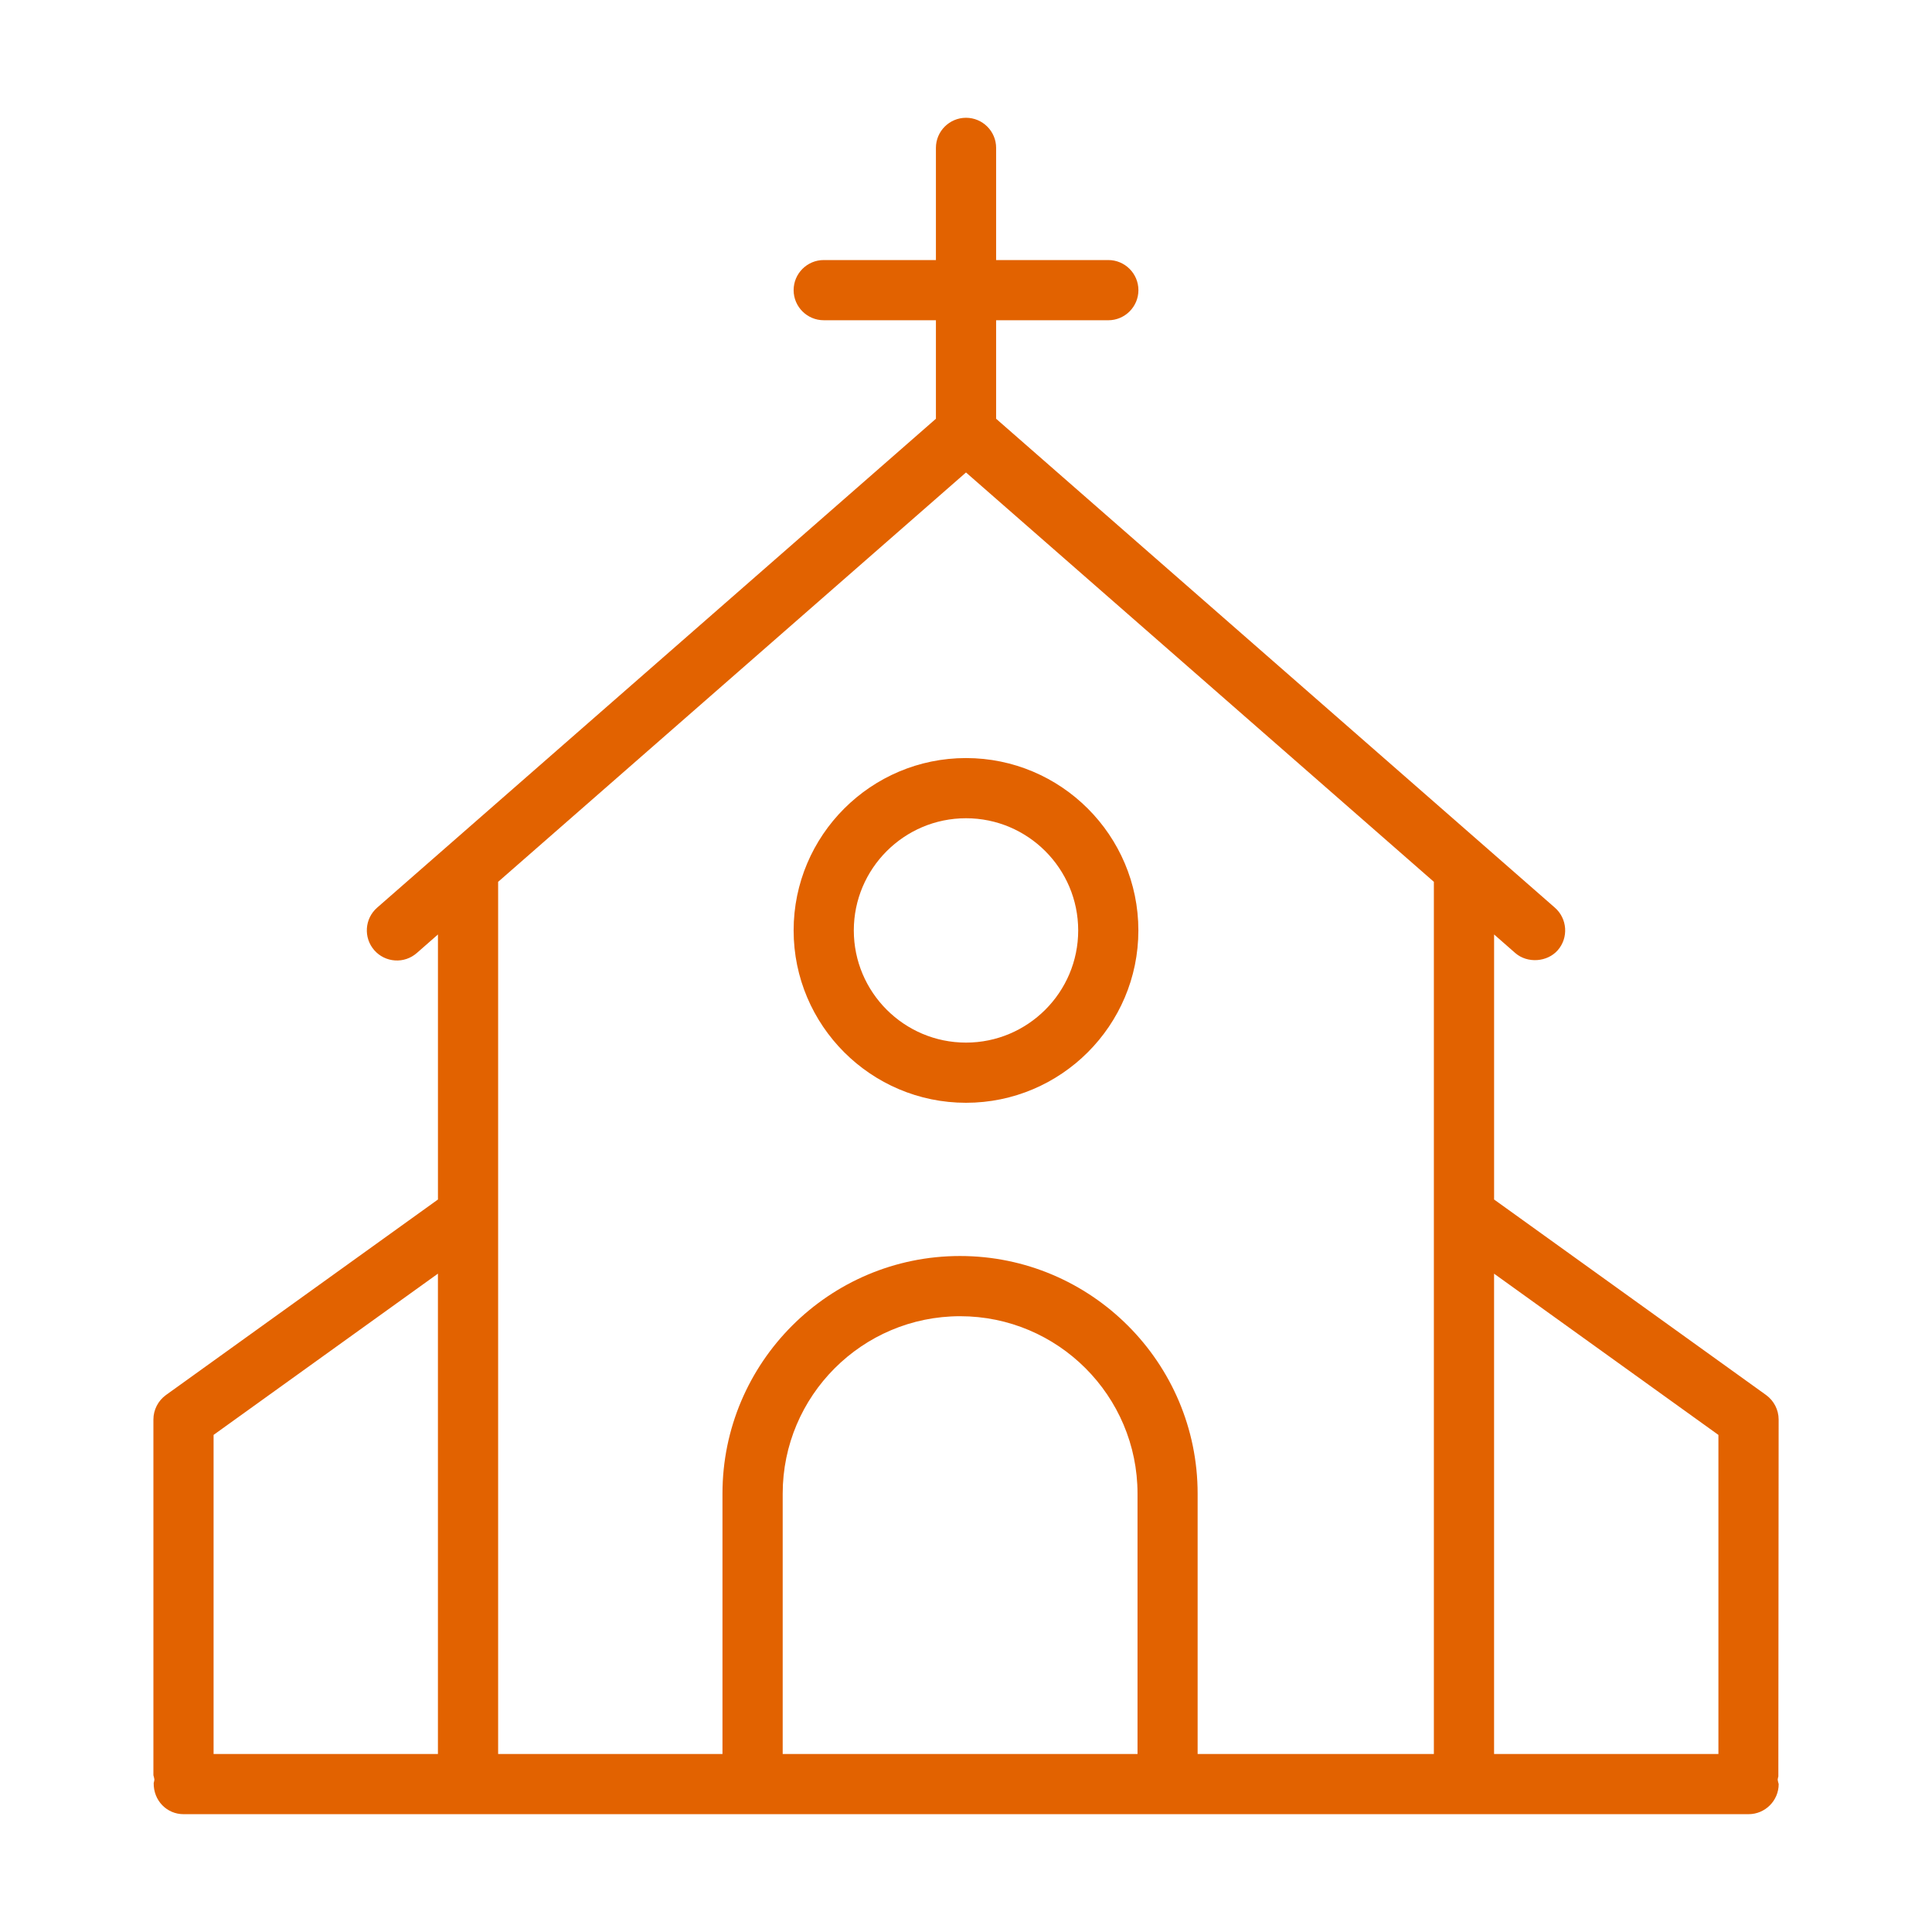
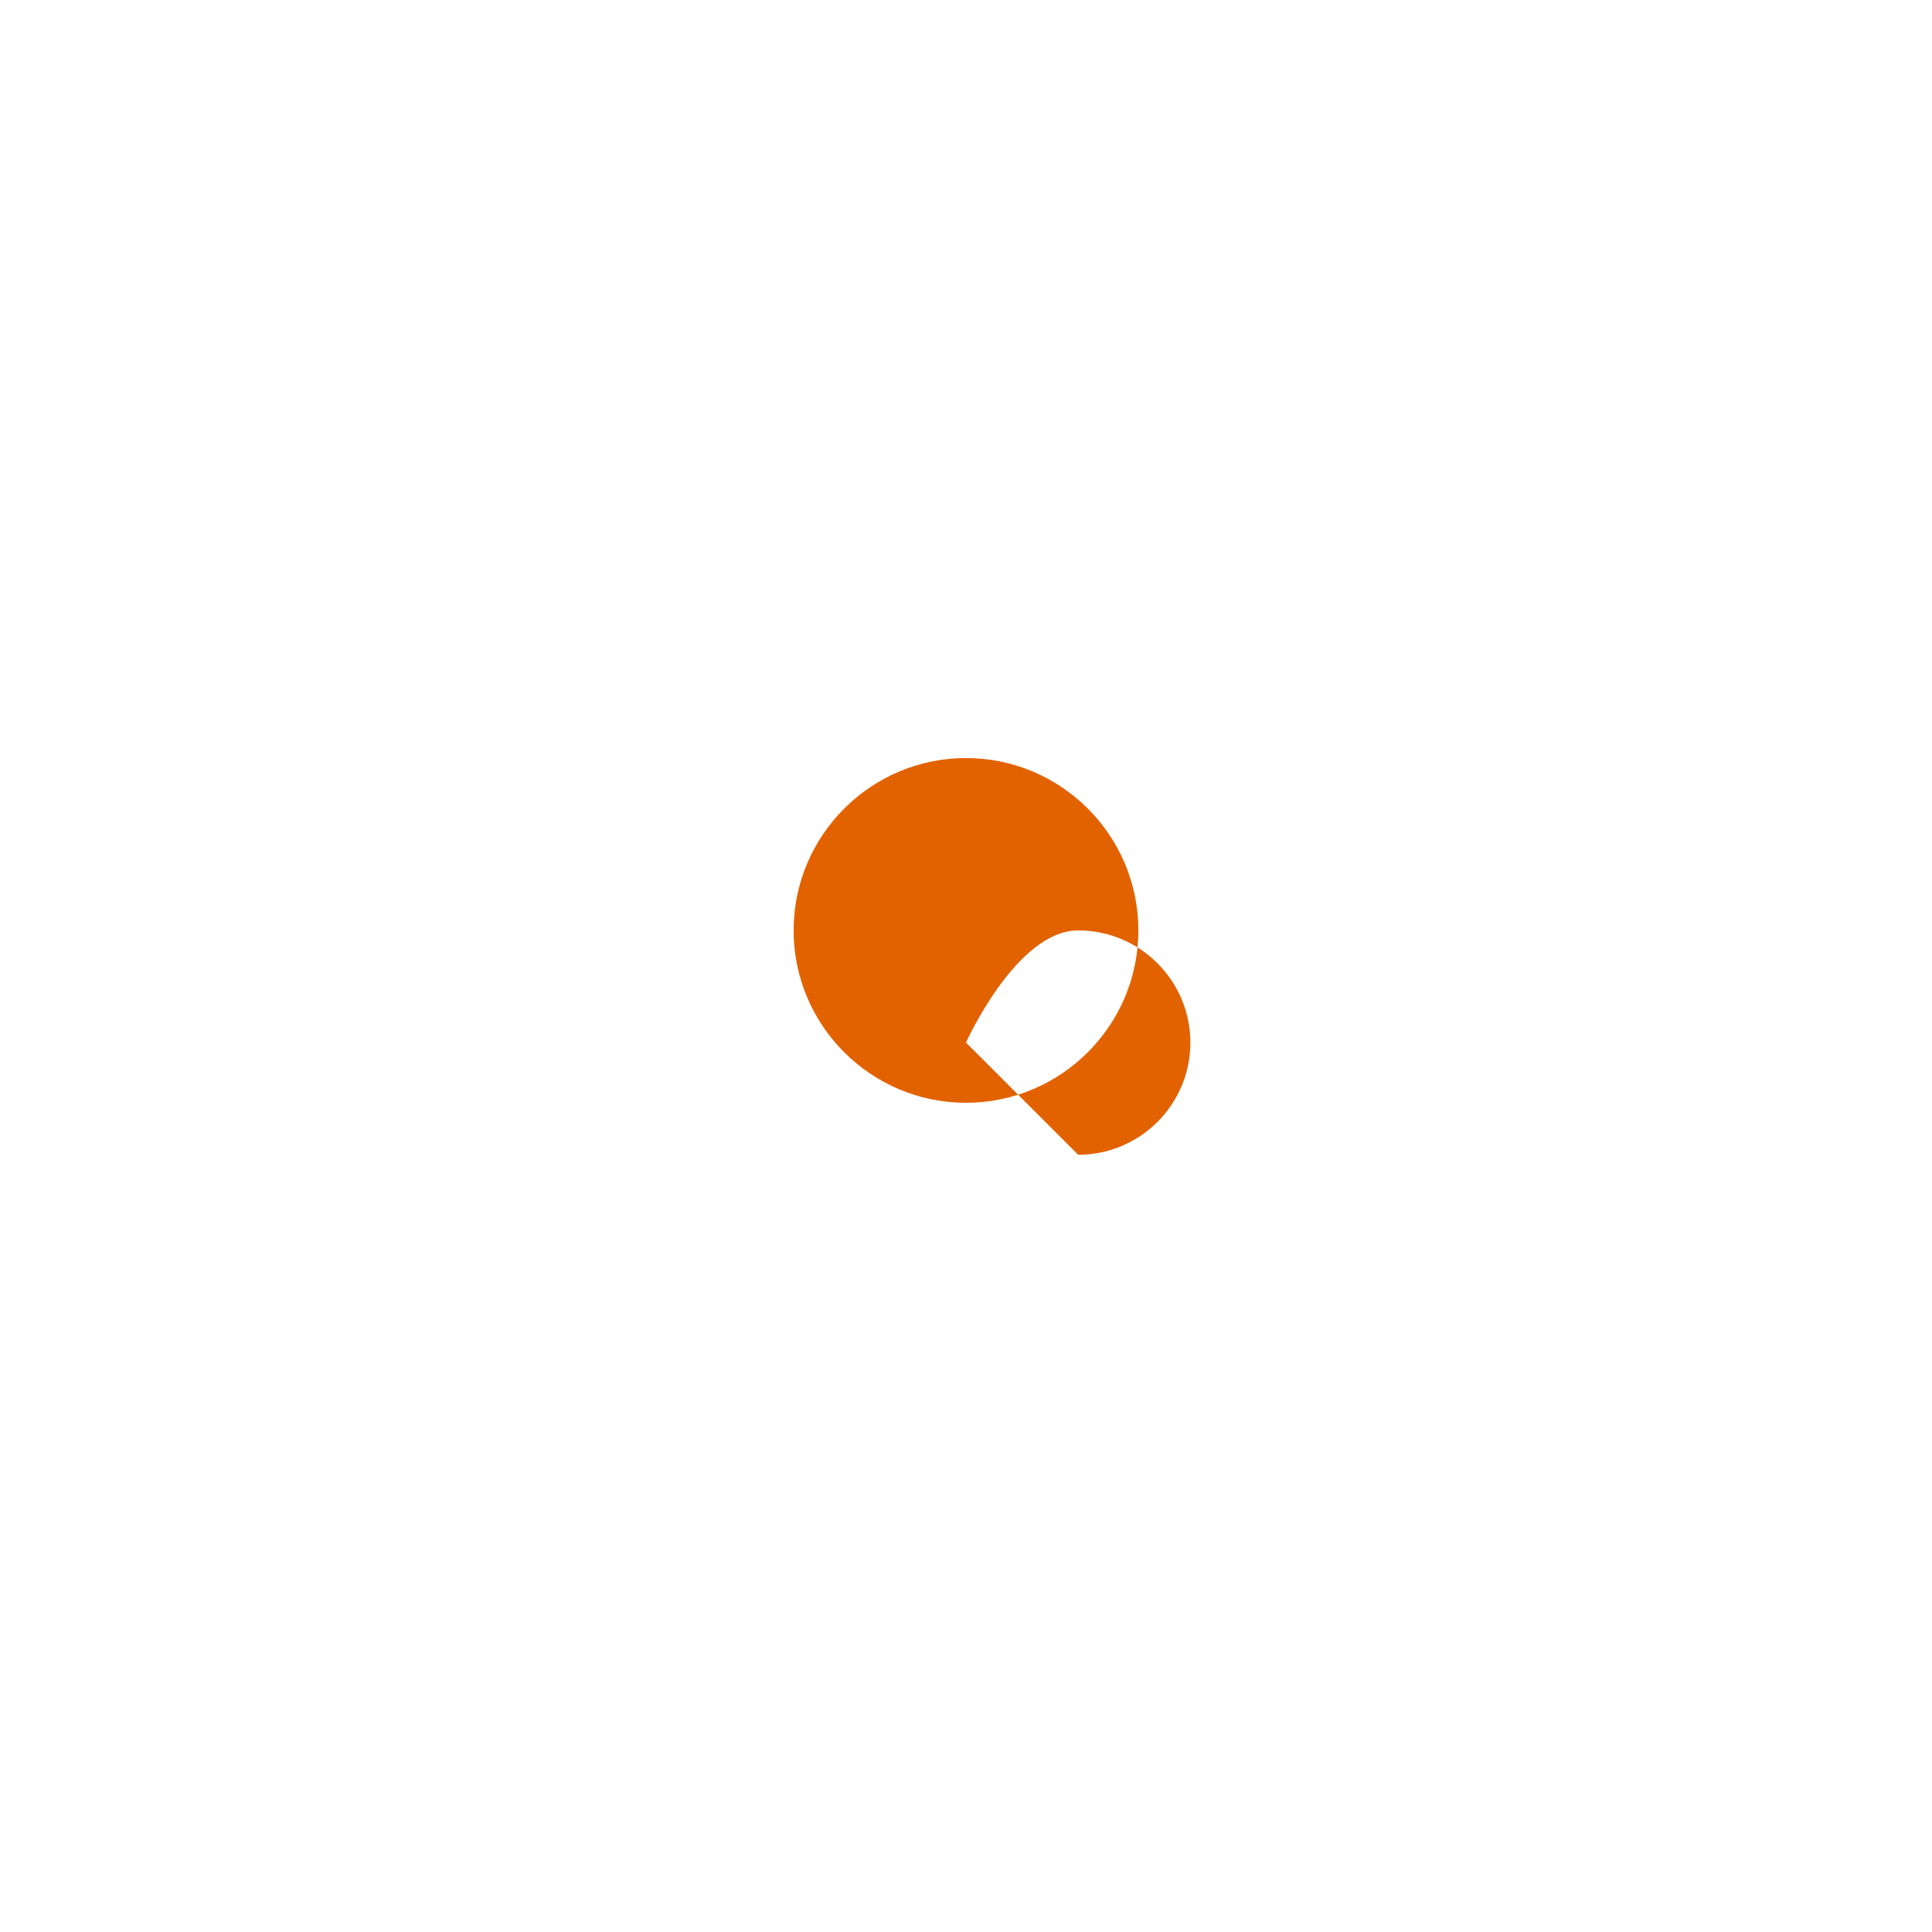
<svg xmlns="http://www.w3.org/2000/svg" id="Layer_1" data-name="Layer 1" viewBox="0 0 100 100">
-   <path d="M92.047,91.939l.015-18.466c0-.498-.243-.972-.648-1.266l-14.08-10.121v-13.718l1.1.964c.625.54,1.649.473,2.196-.15.564-.645.498-1.632-.148-2.2l-28.923-25.307v-5.099h5.807c.858,0,1.558-.699,1.558-1.558s-.699-1.558-1.558-1.558h-5.807v-5.807c0-.859-.699-1.557-1.558-1.557s-1.558.698-1.558,1.557v5.807h-5.807c-.858,0-1.558.698-1.558,1.557s.699,1.558,1.558,1.558h5.807v5.099l-.097.085-28.828,25.223c-.646.566-.712,1.553-.146,2.2.274.313.654.501,1.07.529.411.029.816-.108,1.13-.382l1.096-.961v13.718l-14.081,10.122c-.404.293-.647.767-.647,1.265v18.411c.027.1.039.146.046.194l.005.038-.006.038c-.006.046-.018.09-.03.134-.015.914.685,1.613,1.543,1.613h81.008c.858,0,1.558-.699,1.558-1.558-.027-.101-.039-.146-.046-.195l-.005-.038.006-.038c.006-.046.018-.09.03-.134ZM22.667,90.787h-11.612v-16.517l11.612-8.346v24.862ZM58.877,90.787h-18.365v-13.477c0-5.063,4.119-9.183,9.183-9.183s9.183,4.119,9.183,9.183v13.477ZM74.217,90.787h-12.228v-13.477c0-6.781-5.518-12.299-12.299-12.299s-12.295,5.518-12.295,12.299v13.477h-11.612v-45.143l.097-.085,24.12-21.104,24.217,21.188v45.143ZM88.945,90.787h-11.612v-24.862l11.612,8.346v16.517Z" fill="#e26200" />
-   <path d="M50,39.237c-4.919,0-8.922,4.002-8.922,8.921s4.003,8.922,8.922,8.922,8.922-4.003,8.922-8.922-4.003-8.921-8.922-8.921ZM50,53.965c-3.202,0-5.807-2.604-5.807-5.806s2.604-5.807,5.807-5.807,5.807,2.605,5.807,5.807-2.604,5.806-5.807,5.806Z" fill="#e26200" />
+   <path d="M50,39.237c-4.919,0-8.922,4.002-8.922,8.921s4.003,8.922,8.922,8.922,8.922-4.003,8.922-8.922-4.003-8.921-8.922-8.921ZM50,53.965s2.604-5.807,5.807-5.807,5.807,2.605,5.807,5.807-2.604,5.806-5.807,5.806Z" fill="#e26200" />
</svg>